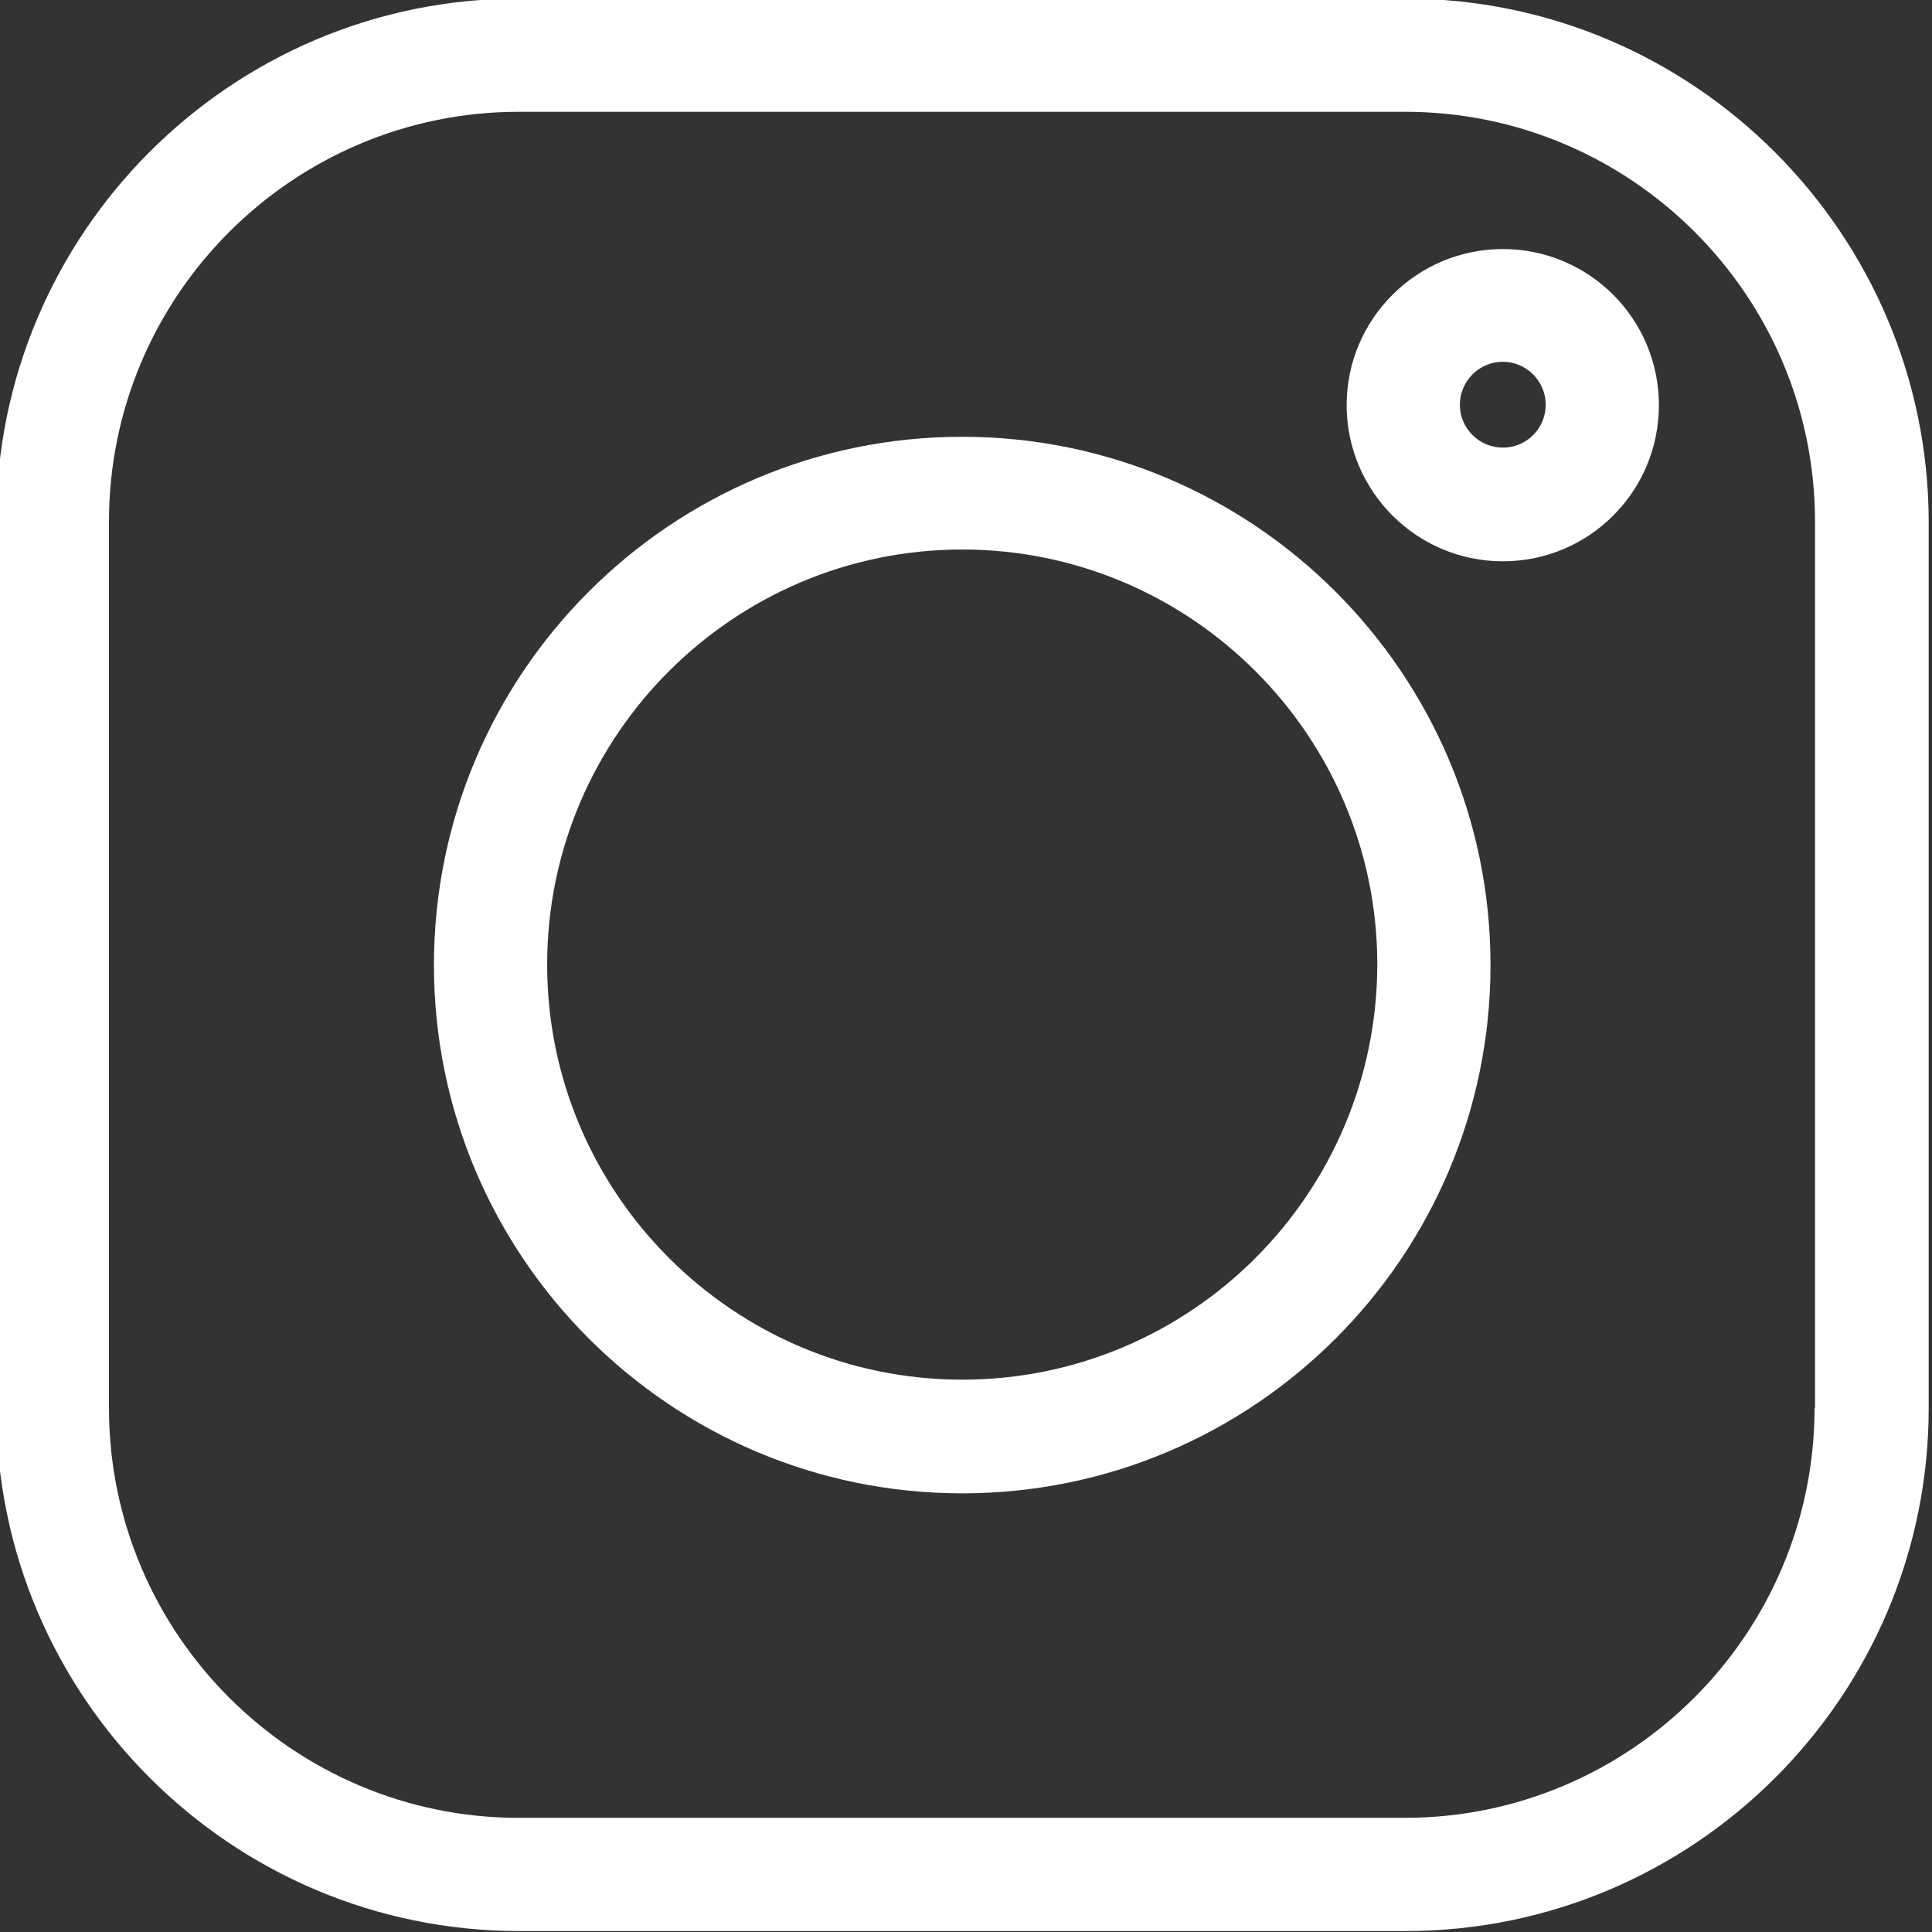
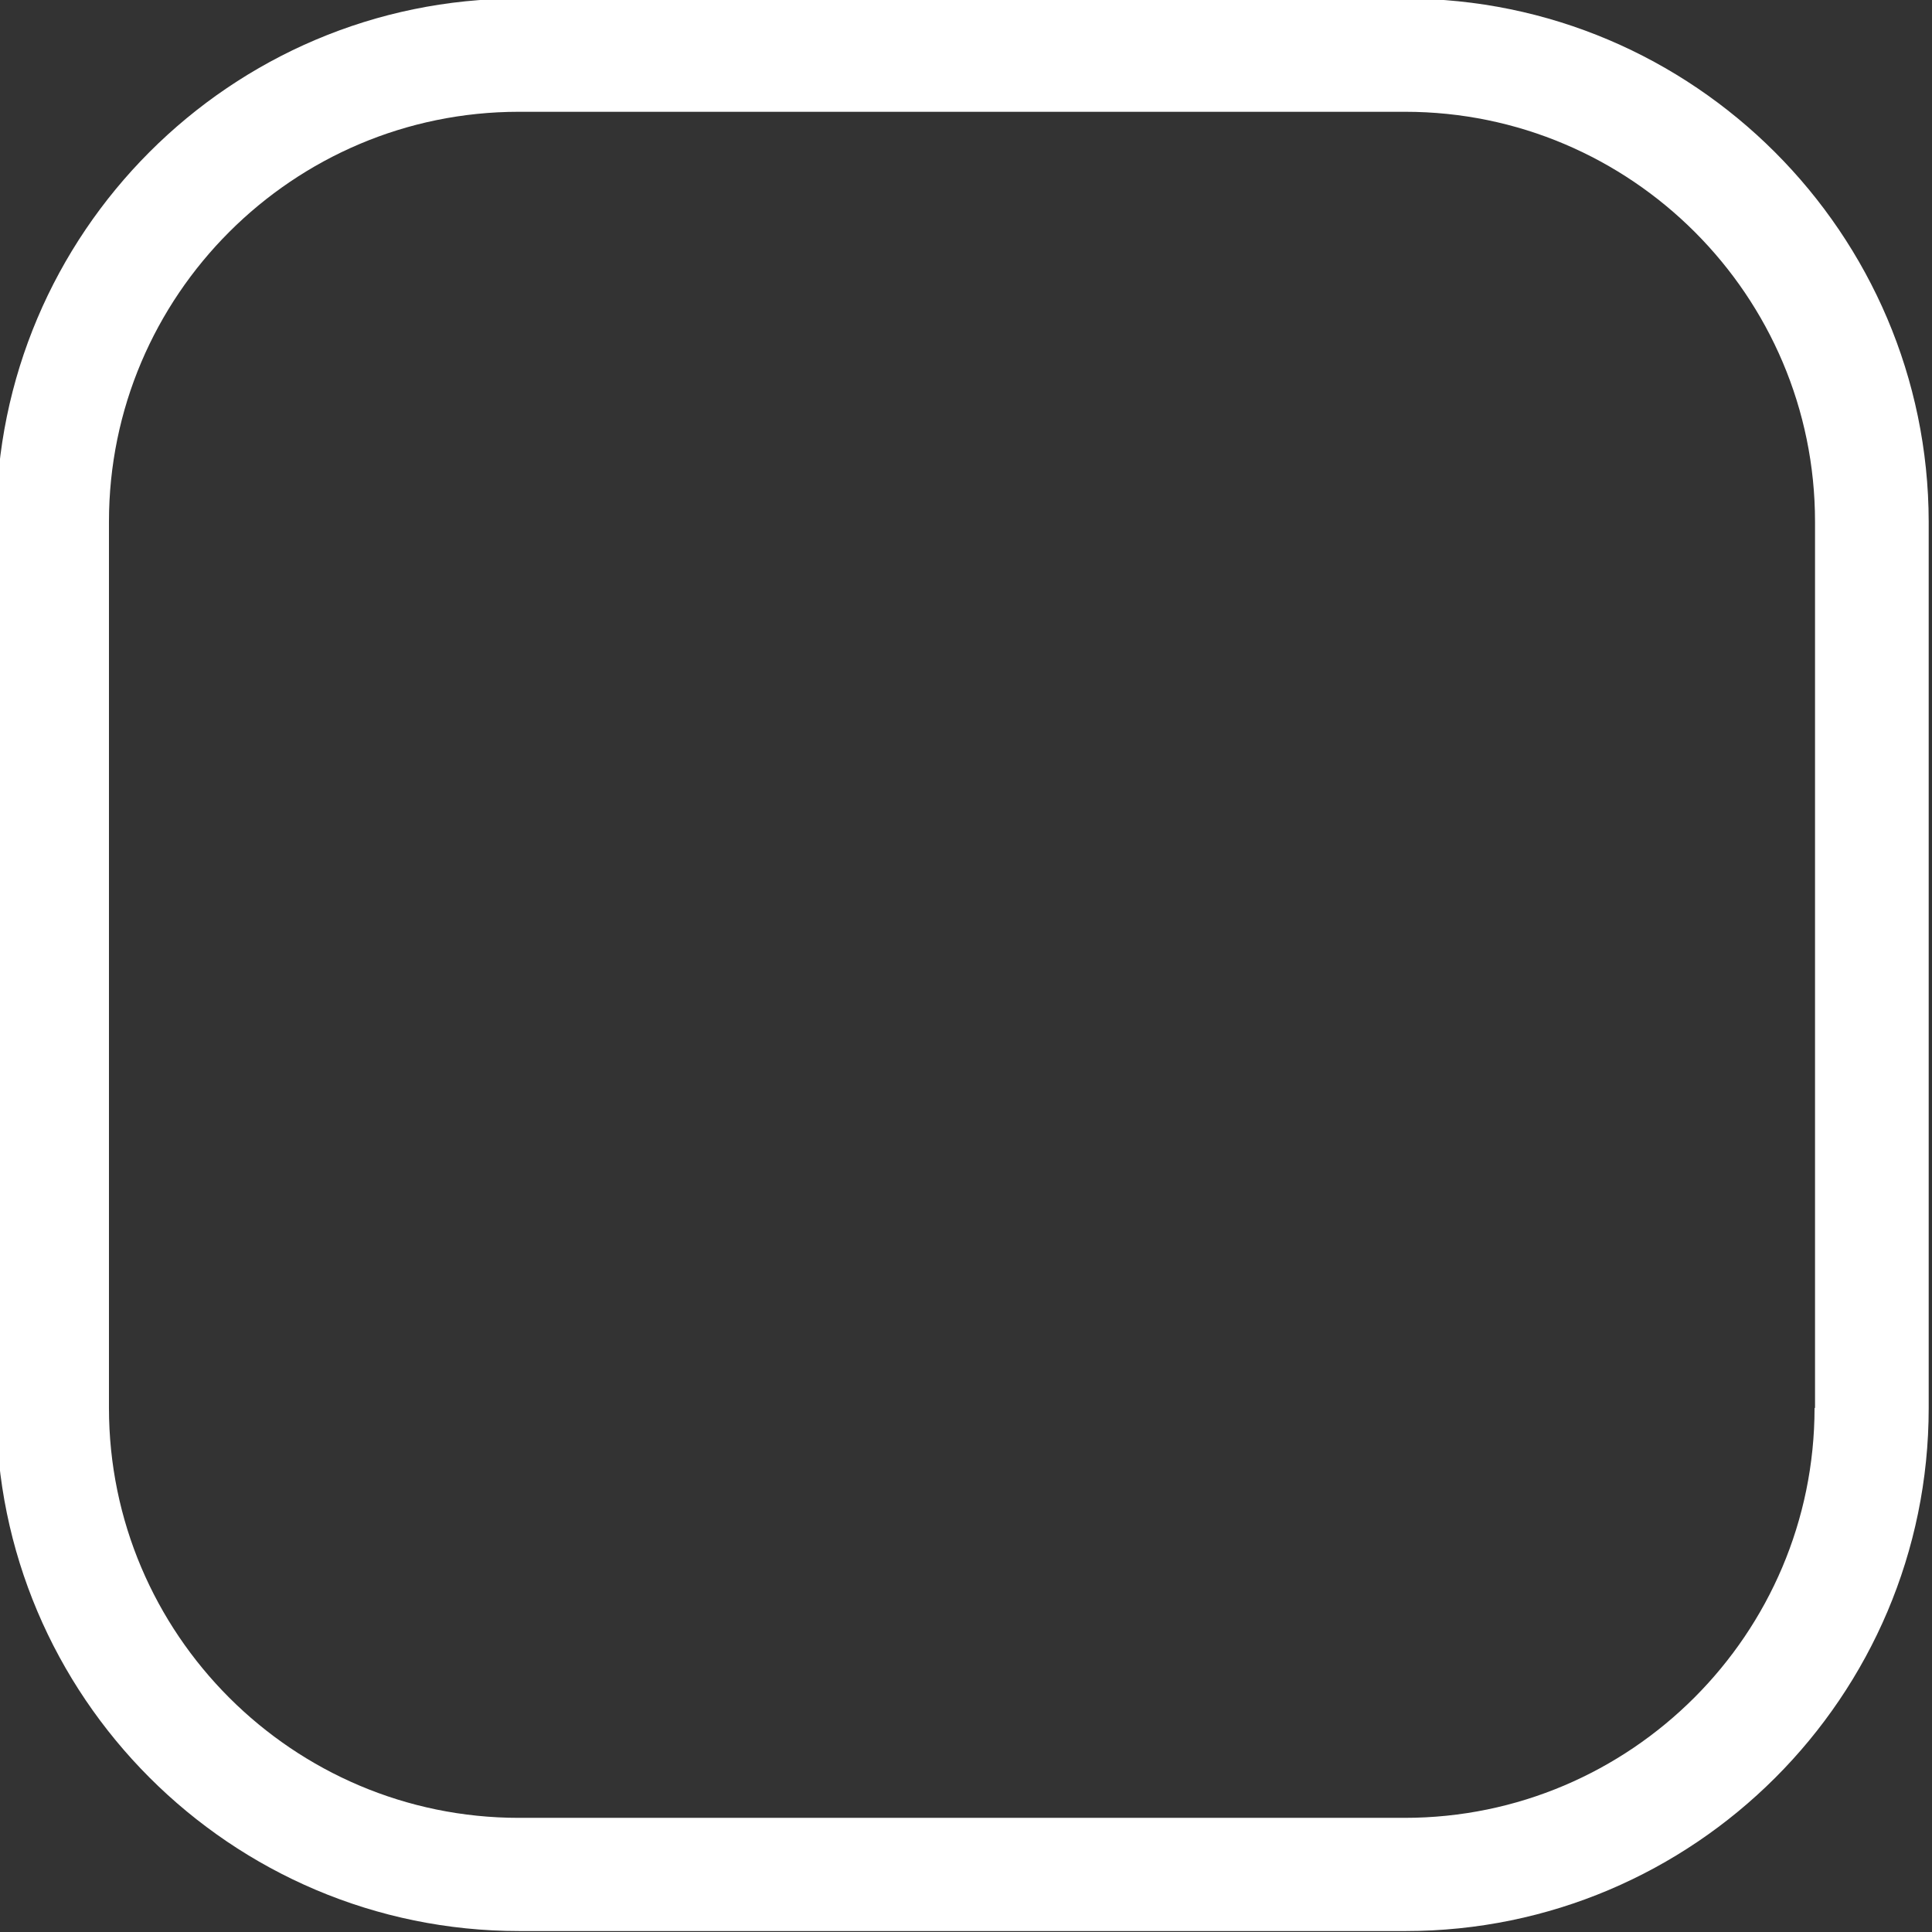
<svg xmlns="http://www.w3.org/2000/svg" version="1.1" id="Ebene_1" x="0px" y="0px" viewBox="0 0 409.6 409.6" style="enable-background:new 0 0 409.6 409.6;" xml:space="preserve" fill="#fff">
  <rect x="0" y="0" width="409.6" height="409.6" fill="#333333" stroke="none" />
  <g>
    <path d="M297.9-0.3H110C48.9-0.3-0.8,49.5-0.8,110.6v187.9c0,61.1,49.7,110.9,110.9,110.9h187.9c61.1,0,110.9-49.7,110.9-110.9   V110.6C408.8,49.5,359-0.3,297.9-0.3L297.9-0.3z M384.7,298.5c0,47.9-39,86.9-86.9,86.9H110c-47.9,0-86.9-39-86.9-86.9V110.6   c0-47.9,39-86.9,86.9-86.9h187.9c47.9,0,86.9,39,86.9,86.9V298.5z" />
-     <path d="M204,92.6c-61.8,0-112,50.2-112,112c0,61.8,50.2,112,112,112c61.8,0,112-50.2,112-112C316,142.8,265.7,92.6,204,92.6   L204,92.6z M204,292.5c-48.5,0-88-39.5-88-88c0-48.5,39.5-88,88-88c48.5,0,88,39.5,88,88C291.9,253.1,252.5,292.5,204,292.5   L204,292.5z" />
-     <path d="M318.6,52.8c-18.2,0-33.1,14.8-33.1,33.1c0,18.2,14.8,33.1,33.1,33.1s33.1-14.8,33.1-33.1   C351.7,67.6,336.9,52.8,318.6,52.8L318.6,52.8z M318.6,94.9c-5,0-9.1-4.1-9.1-9.1c0-5,4.1-9.1,9.1-9.1c5,0,9.1,4.1,9.1,9.1   C327.7,90.9,323.6,94.9,318.6,94.9L318.6,94.9z" />
  </g>
</svg>